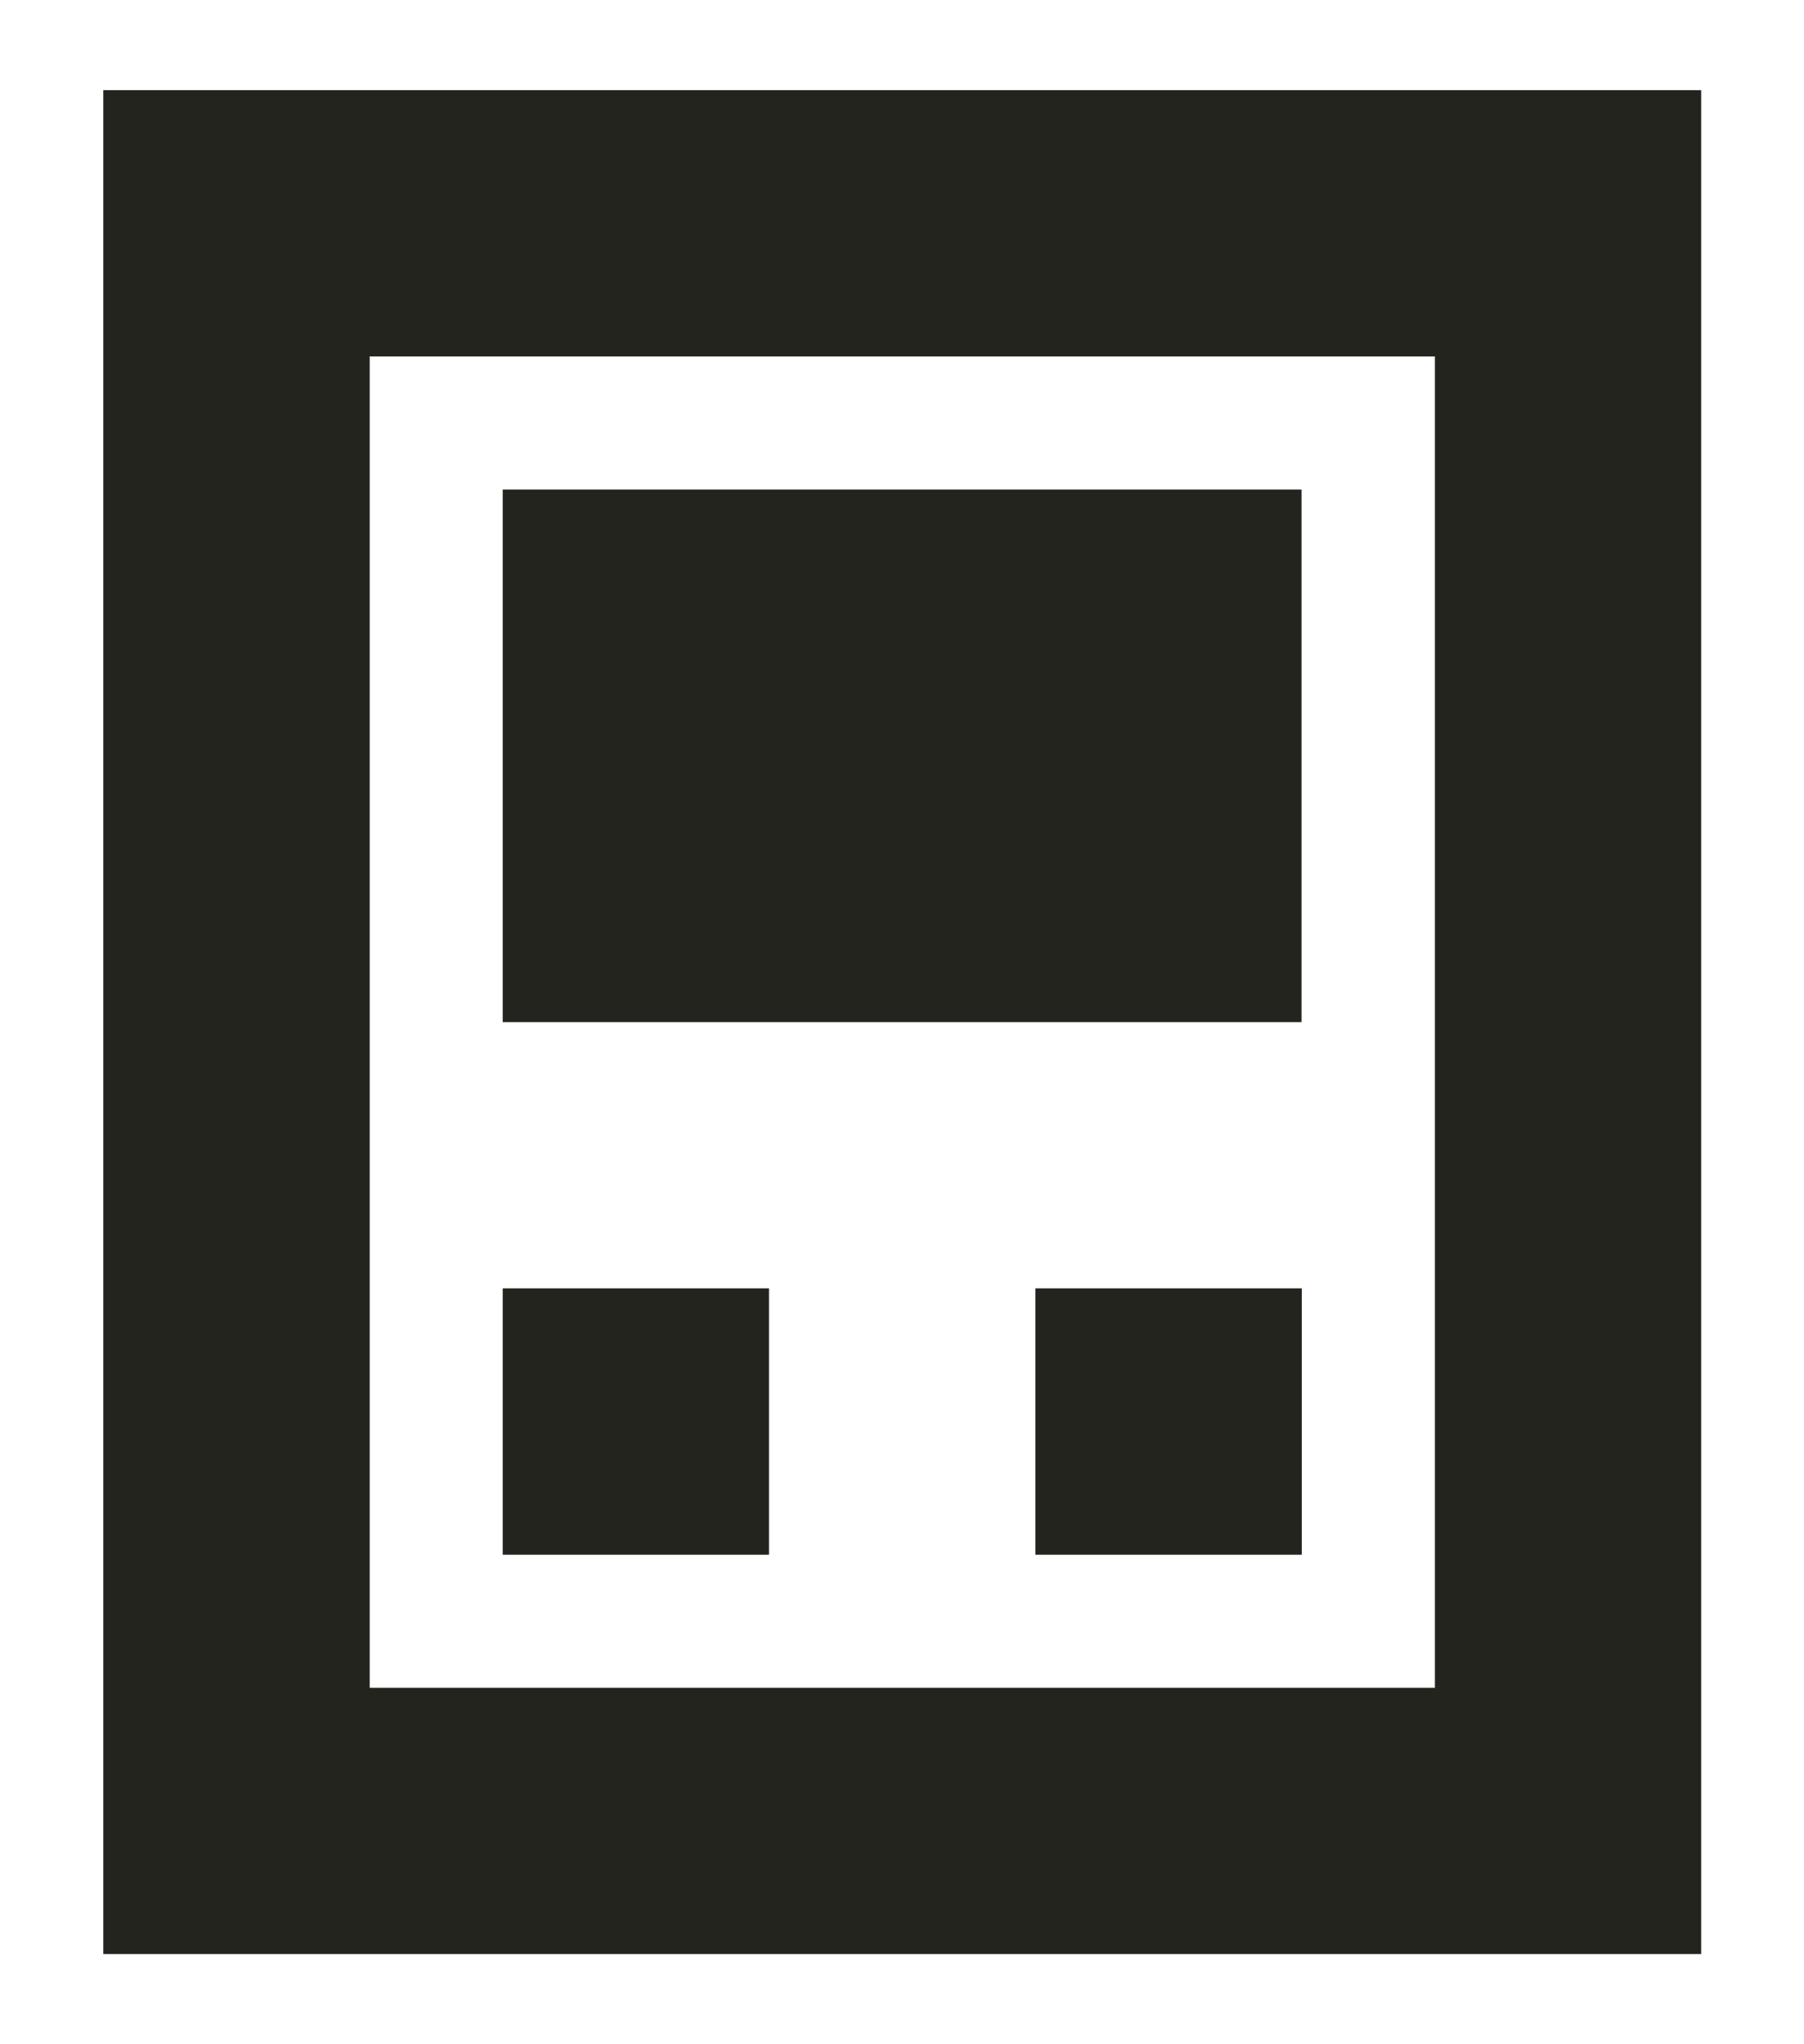
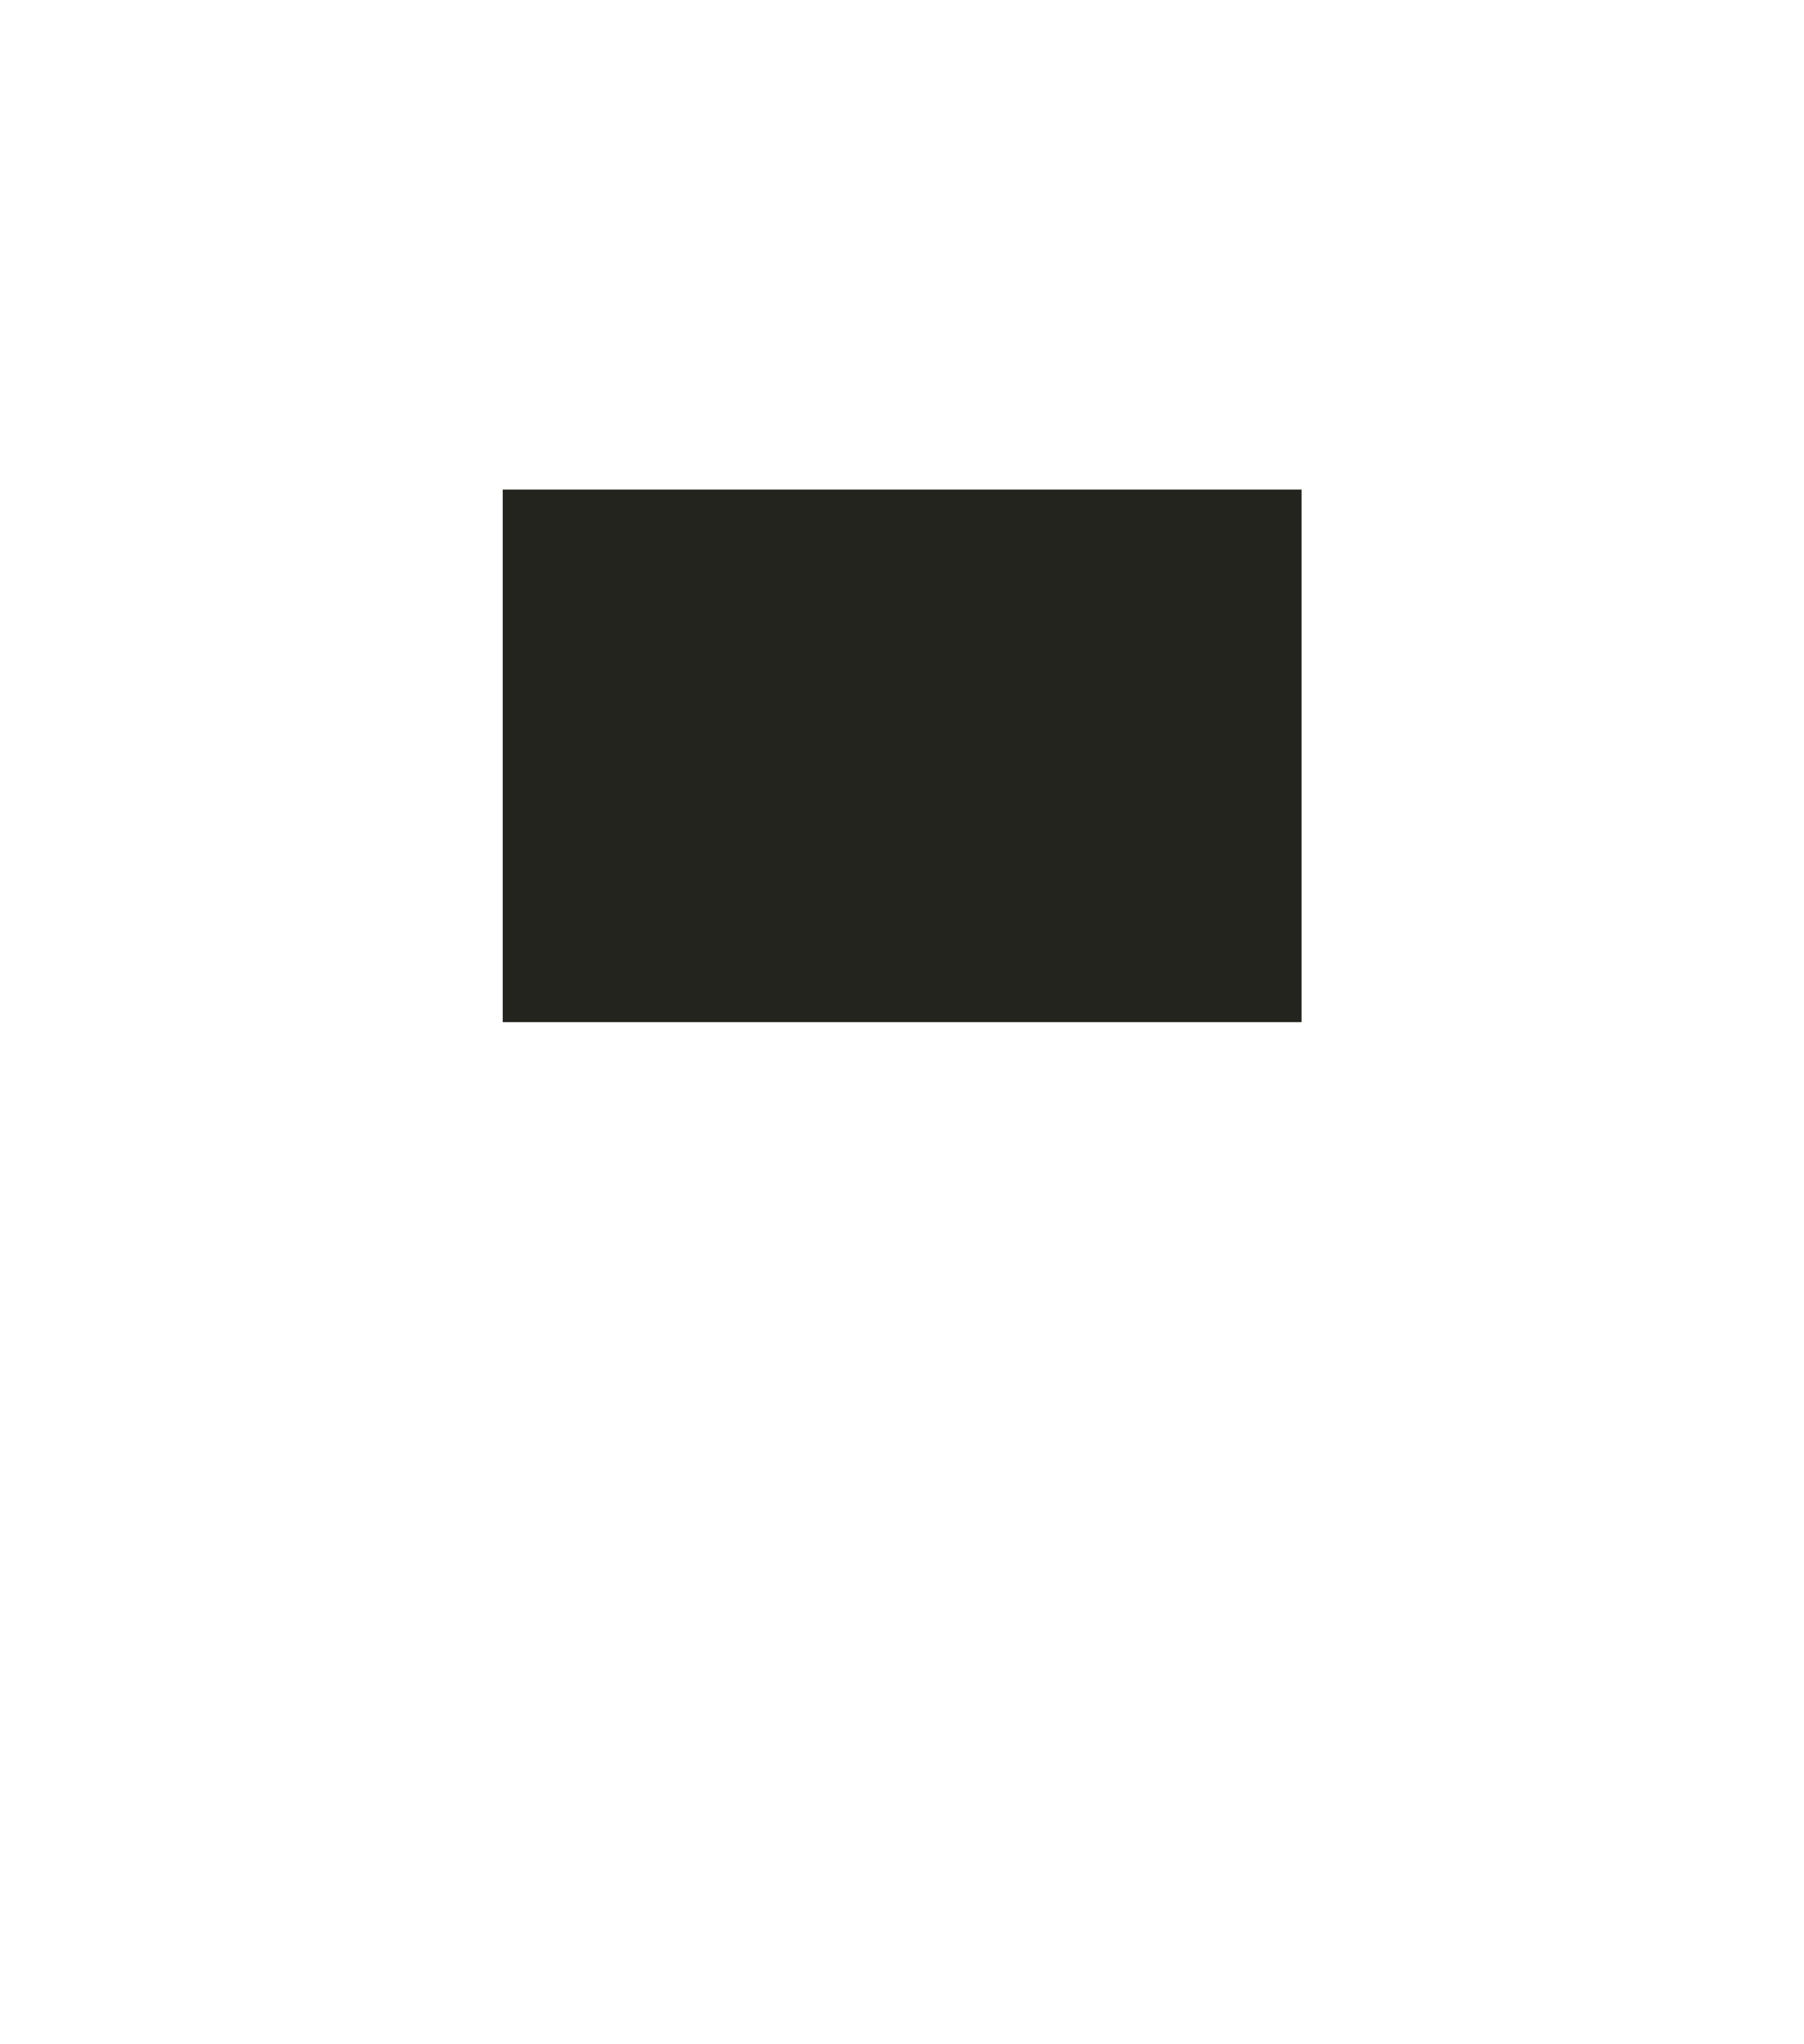
<svg xmlns="http://www.w3.org/2000/svg" width="15" height="17" viewBox="0 0 15 17" fill="none">
-   <path d="M14.145 0.75V16.25H0.859V0.75H14.145ZM3.074 14.036H11.931V2.964H3.074V14.036Z" fill="#23241E" />
  <path d="M10.822 4.071V8.5H4.18V4.071H10.822Z" fill="#23241E" />
-   <path d="M10.824 10.714V12.929H8.609V10.714H10.824Z" fill="#23241E" />
-   <path d="M6.394 10.714V12.929H4.18V10.714H6.394Z" fill="#23241E" />
</svg>